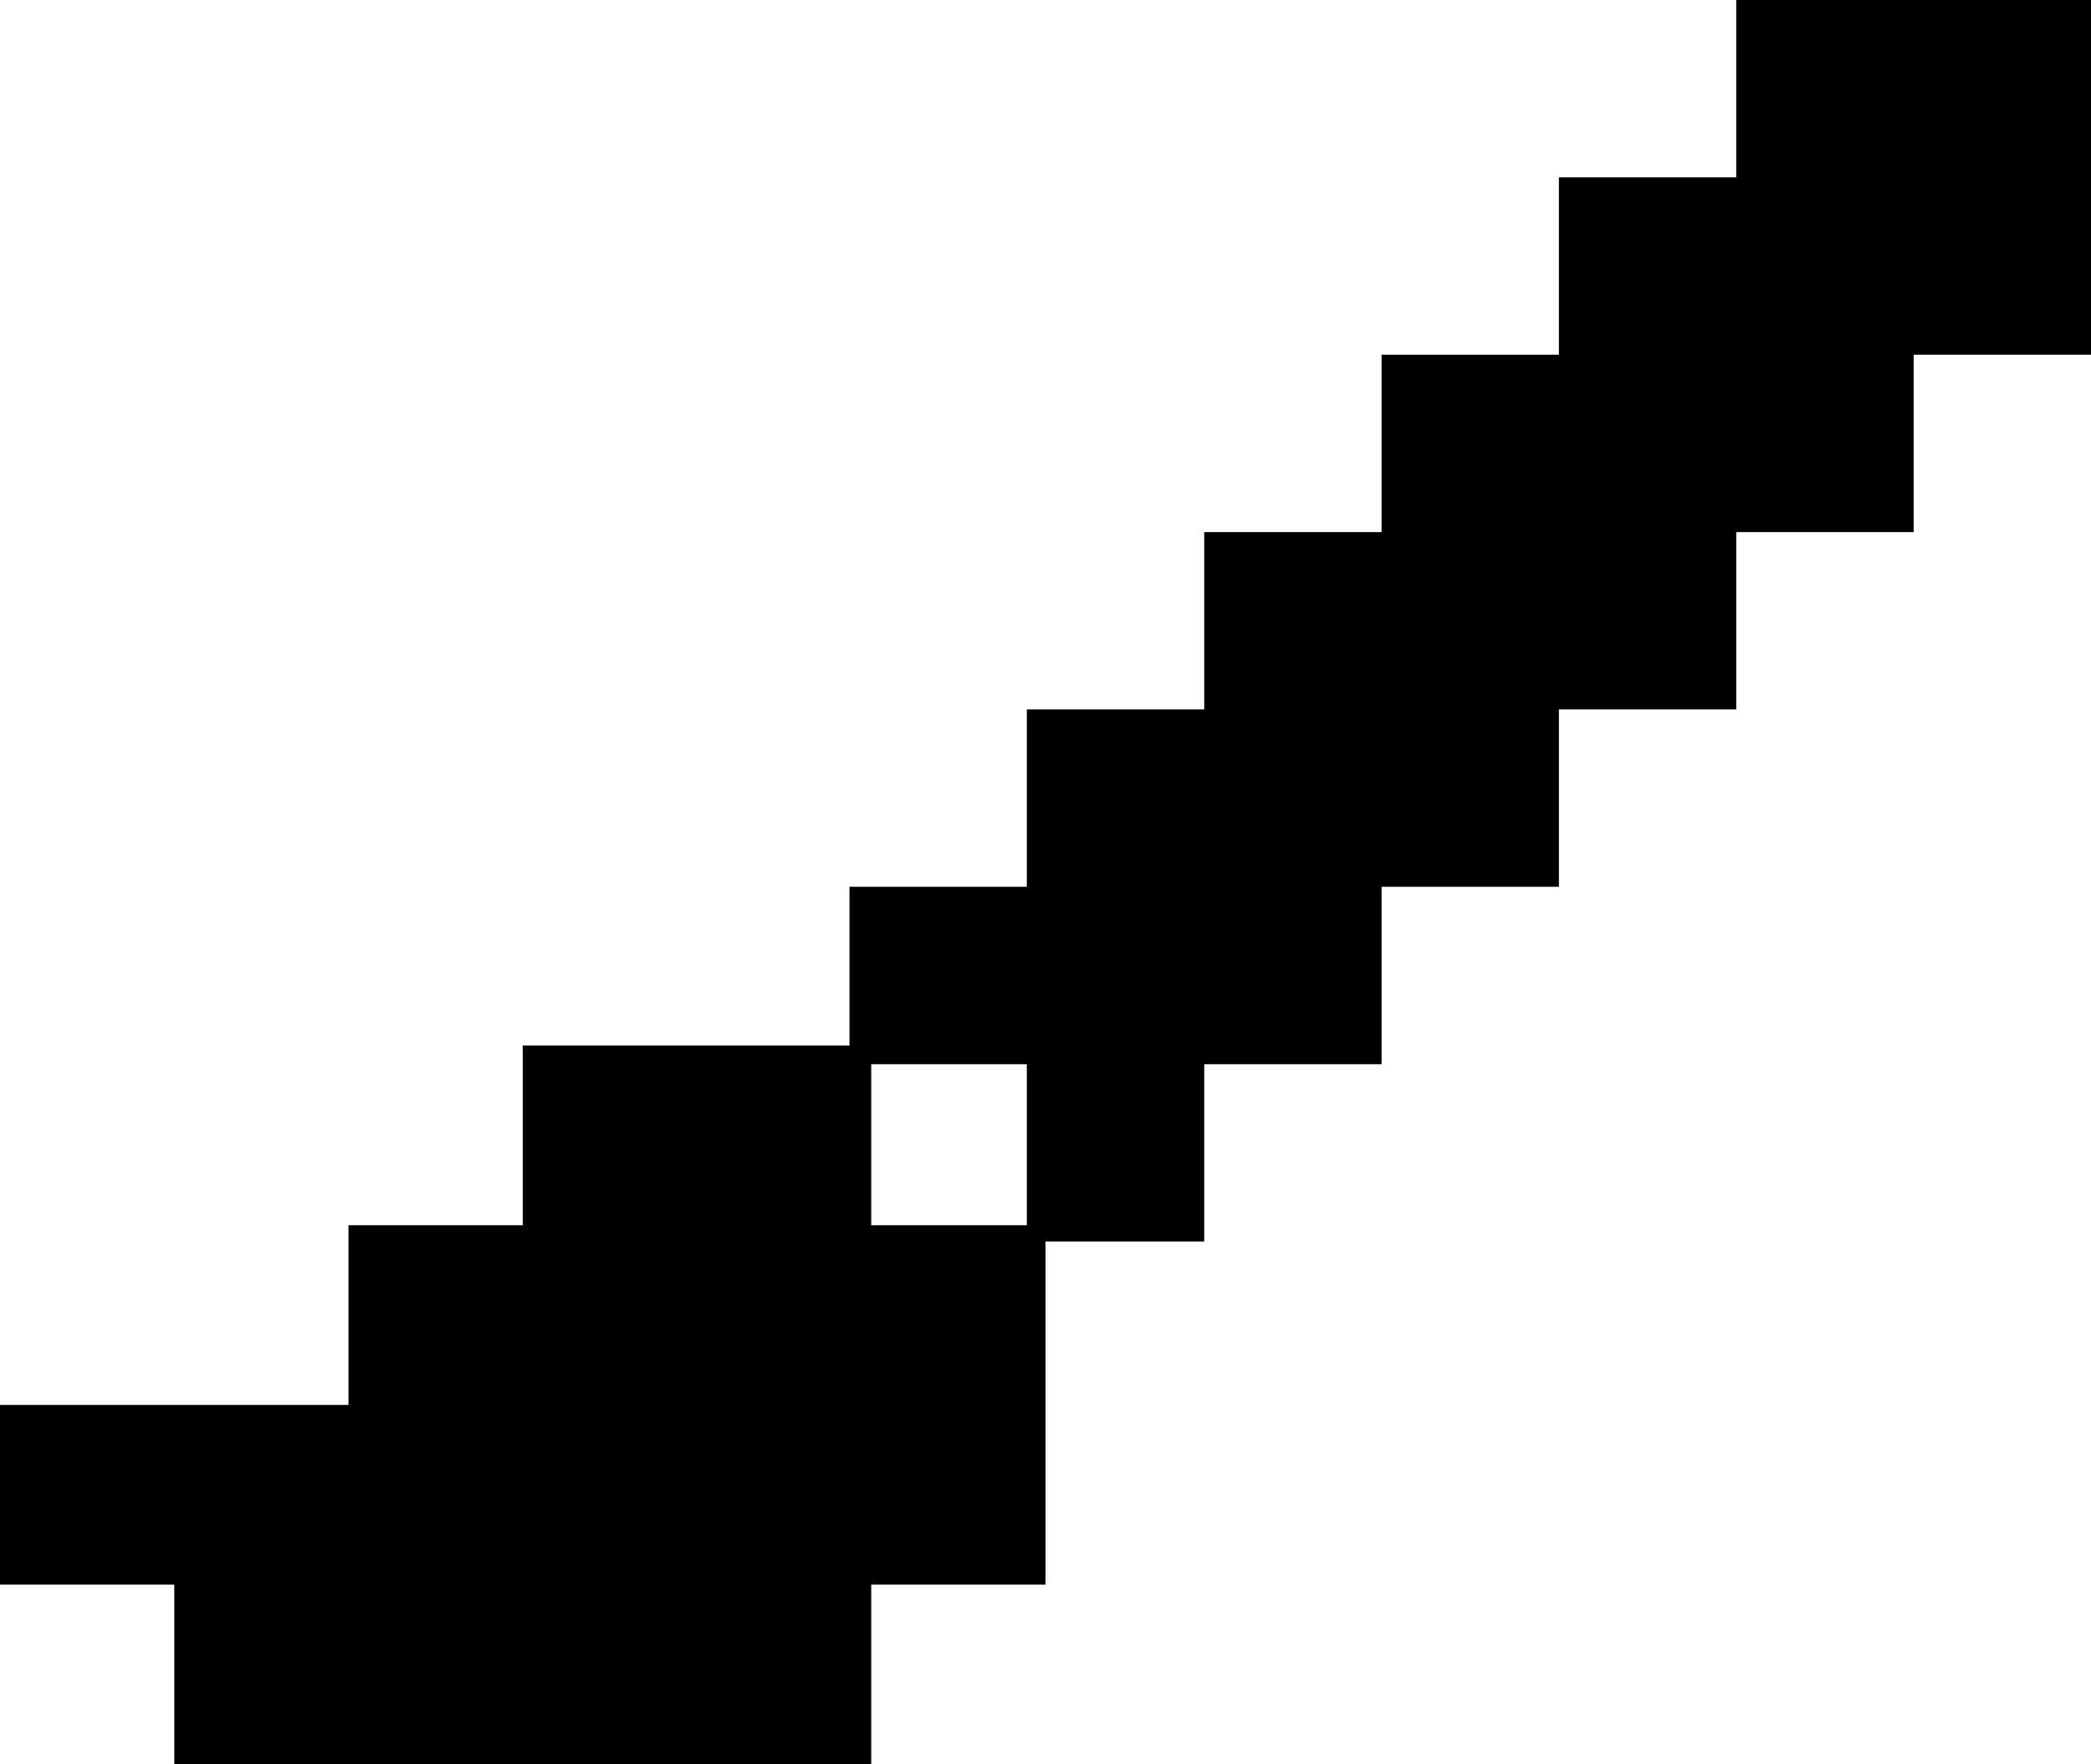
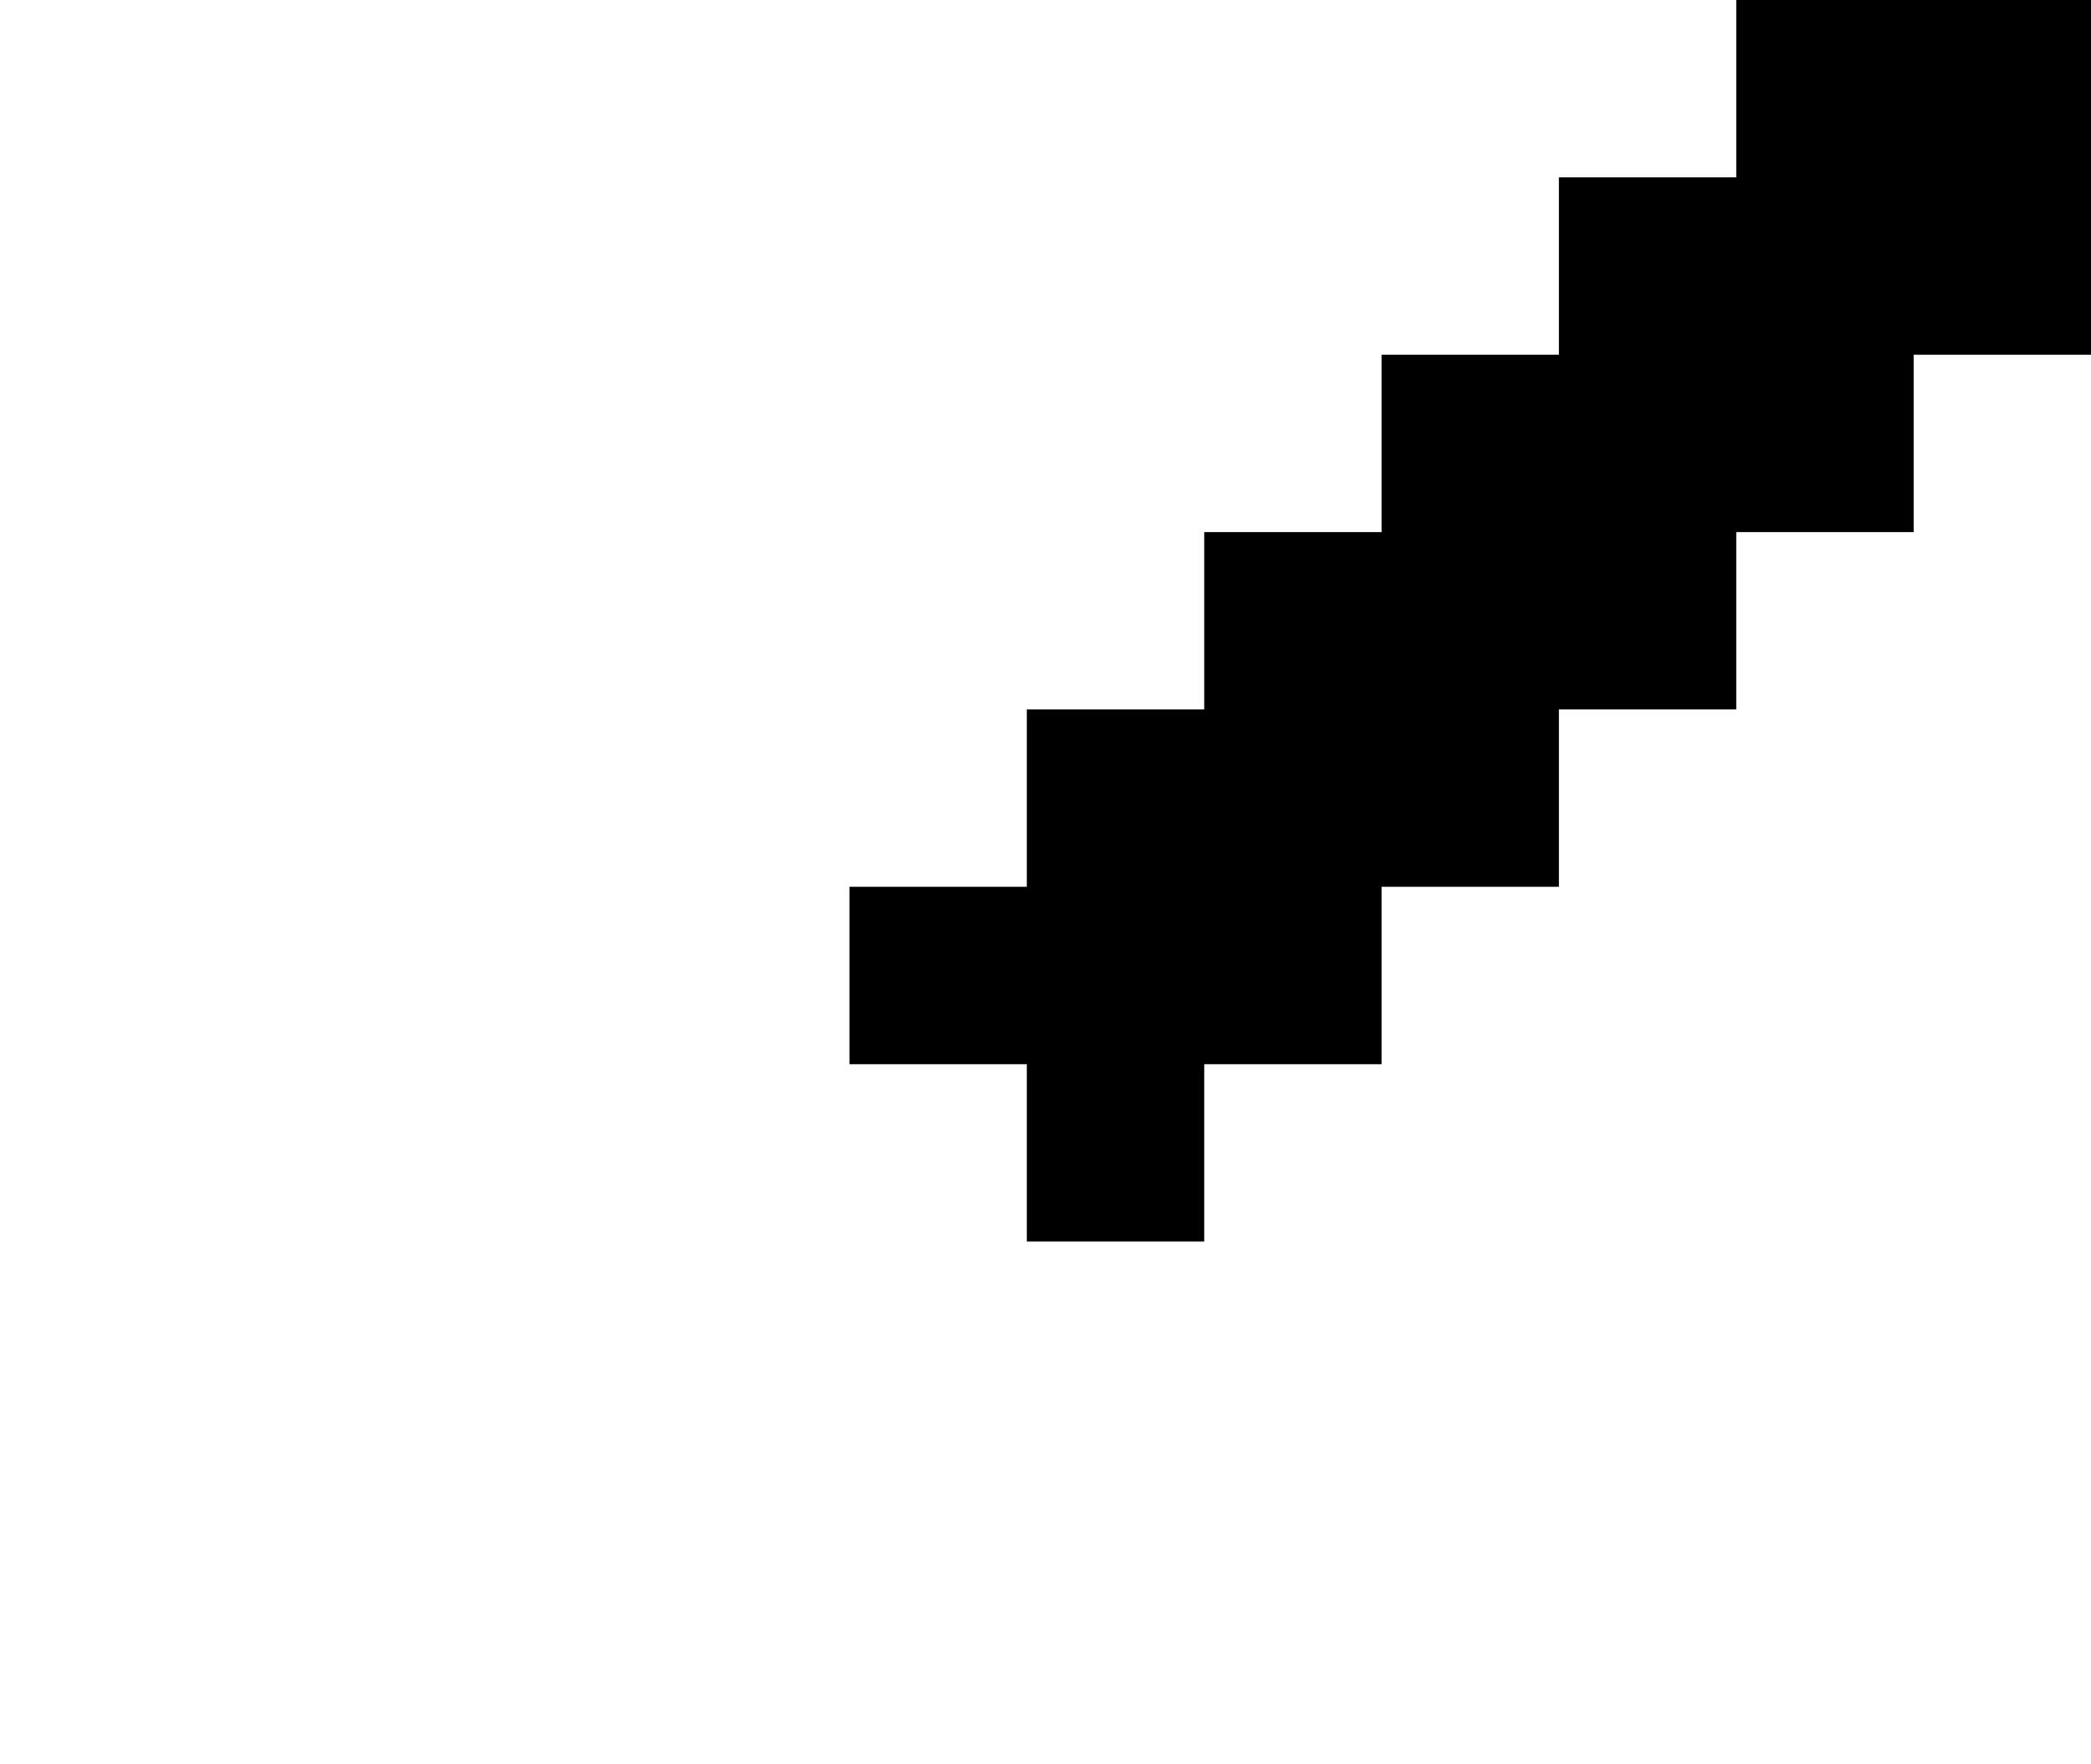
<svg xmlns="http://www.w3.org/2000/svg" width="32" height="27">
-   <path d="M13.333 18.75V16H8v2.75H5.333v2.75H0v2.75h2.667V27h10.666v-2.75H16v-5.5z" />
  <path d="M26.571 0v2.714h-2.714v2.715h-2.714v2.714h-2.714v2.714h-2.715v2.714H13v2.715h2.714V19h2.715v-2.714h2.714v-2.715h2.714v-2.714h2.714V8.143h2.715V5.429H32V0z" />
</svg>